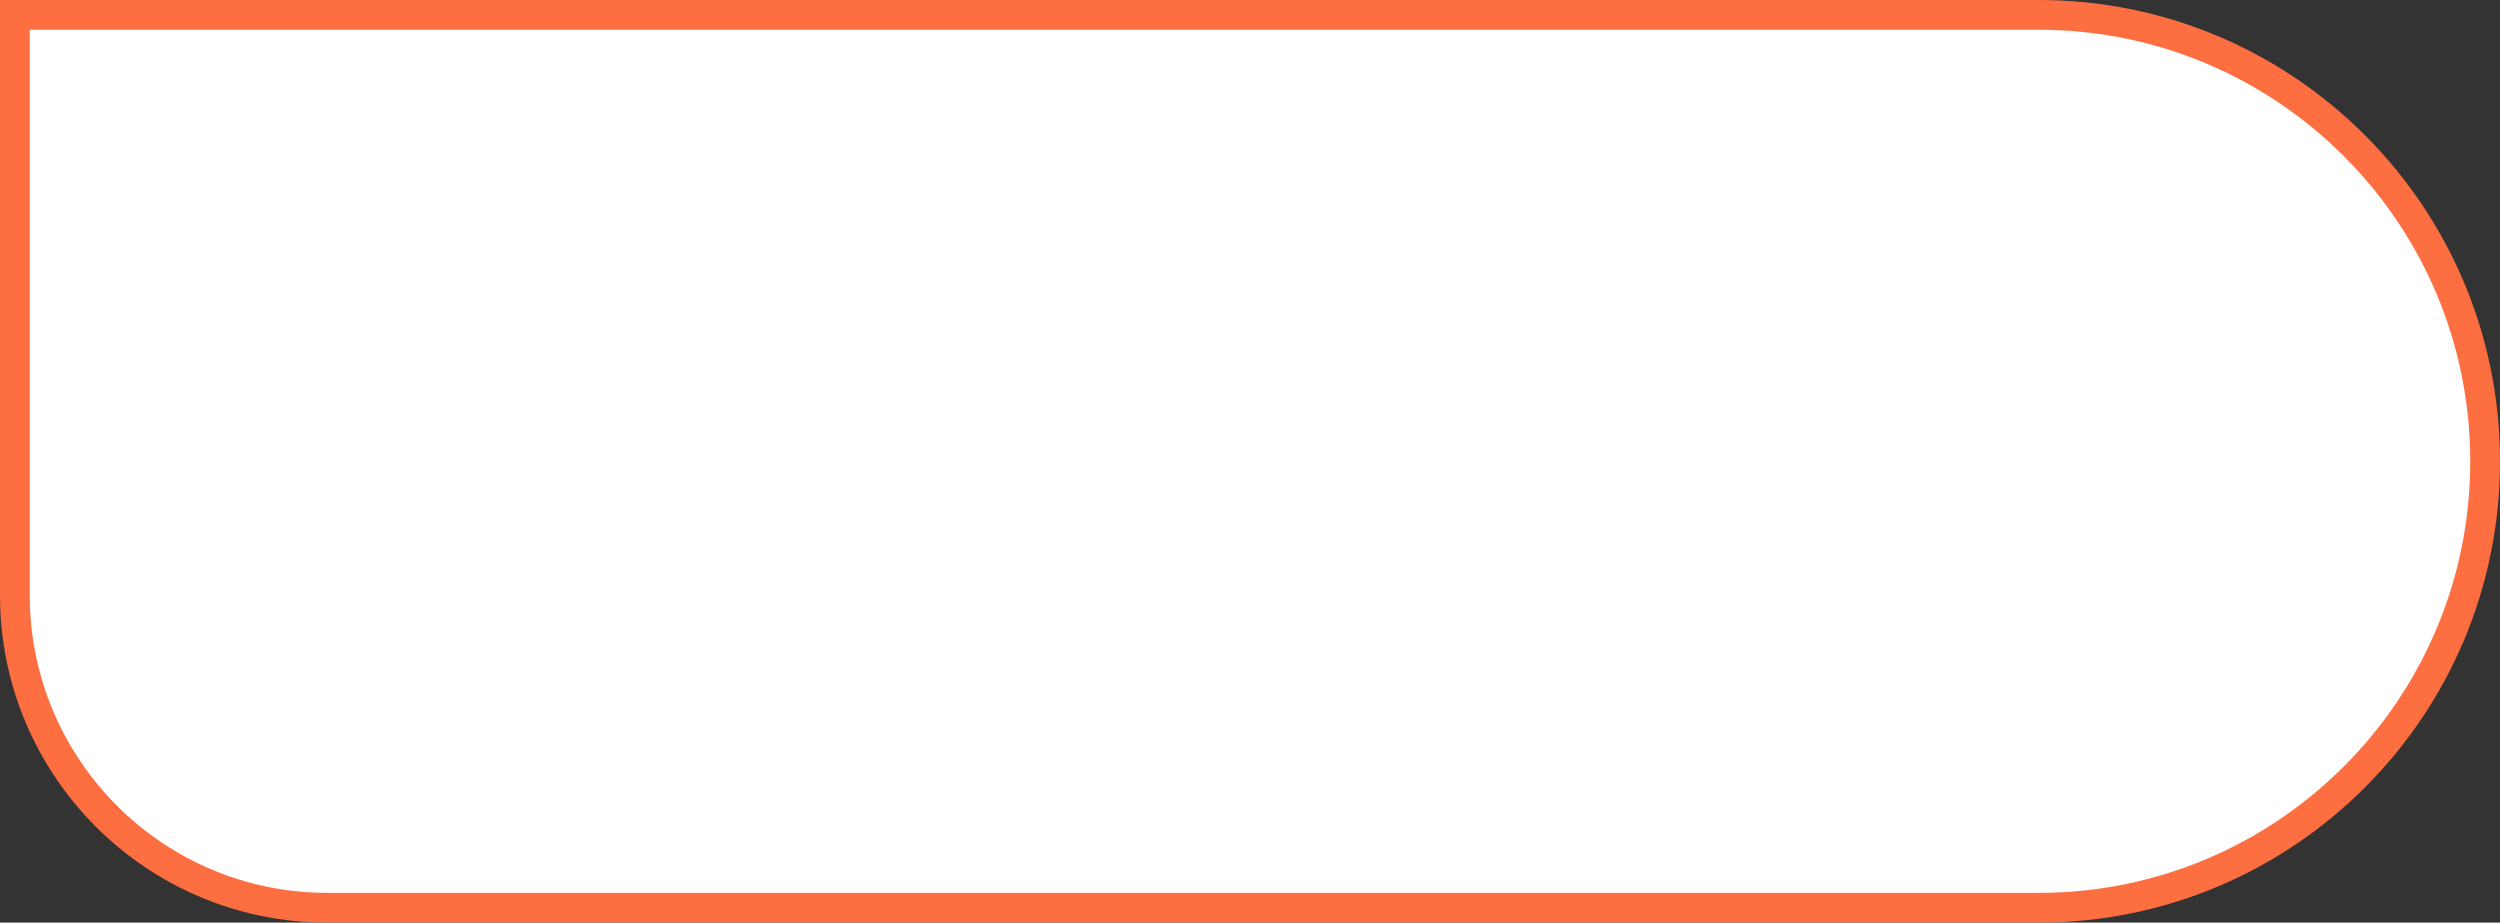
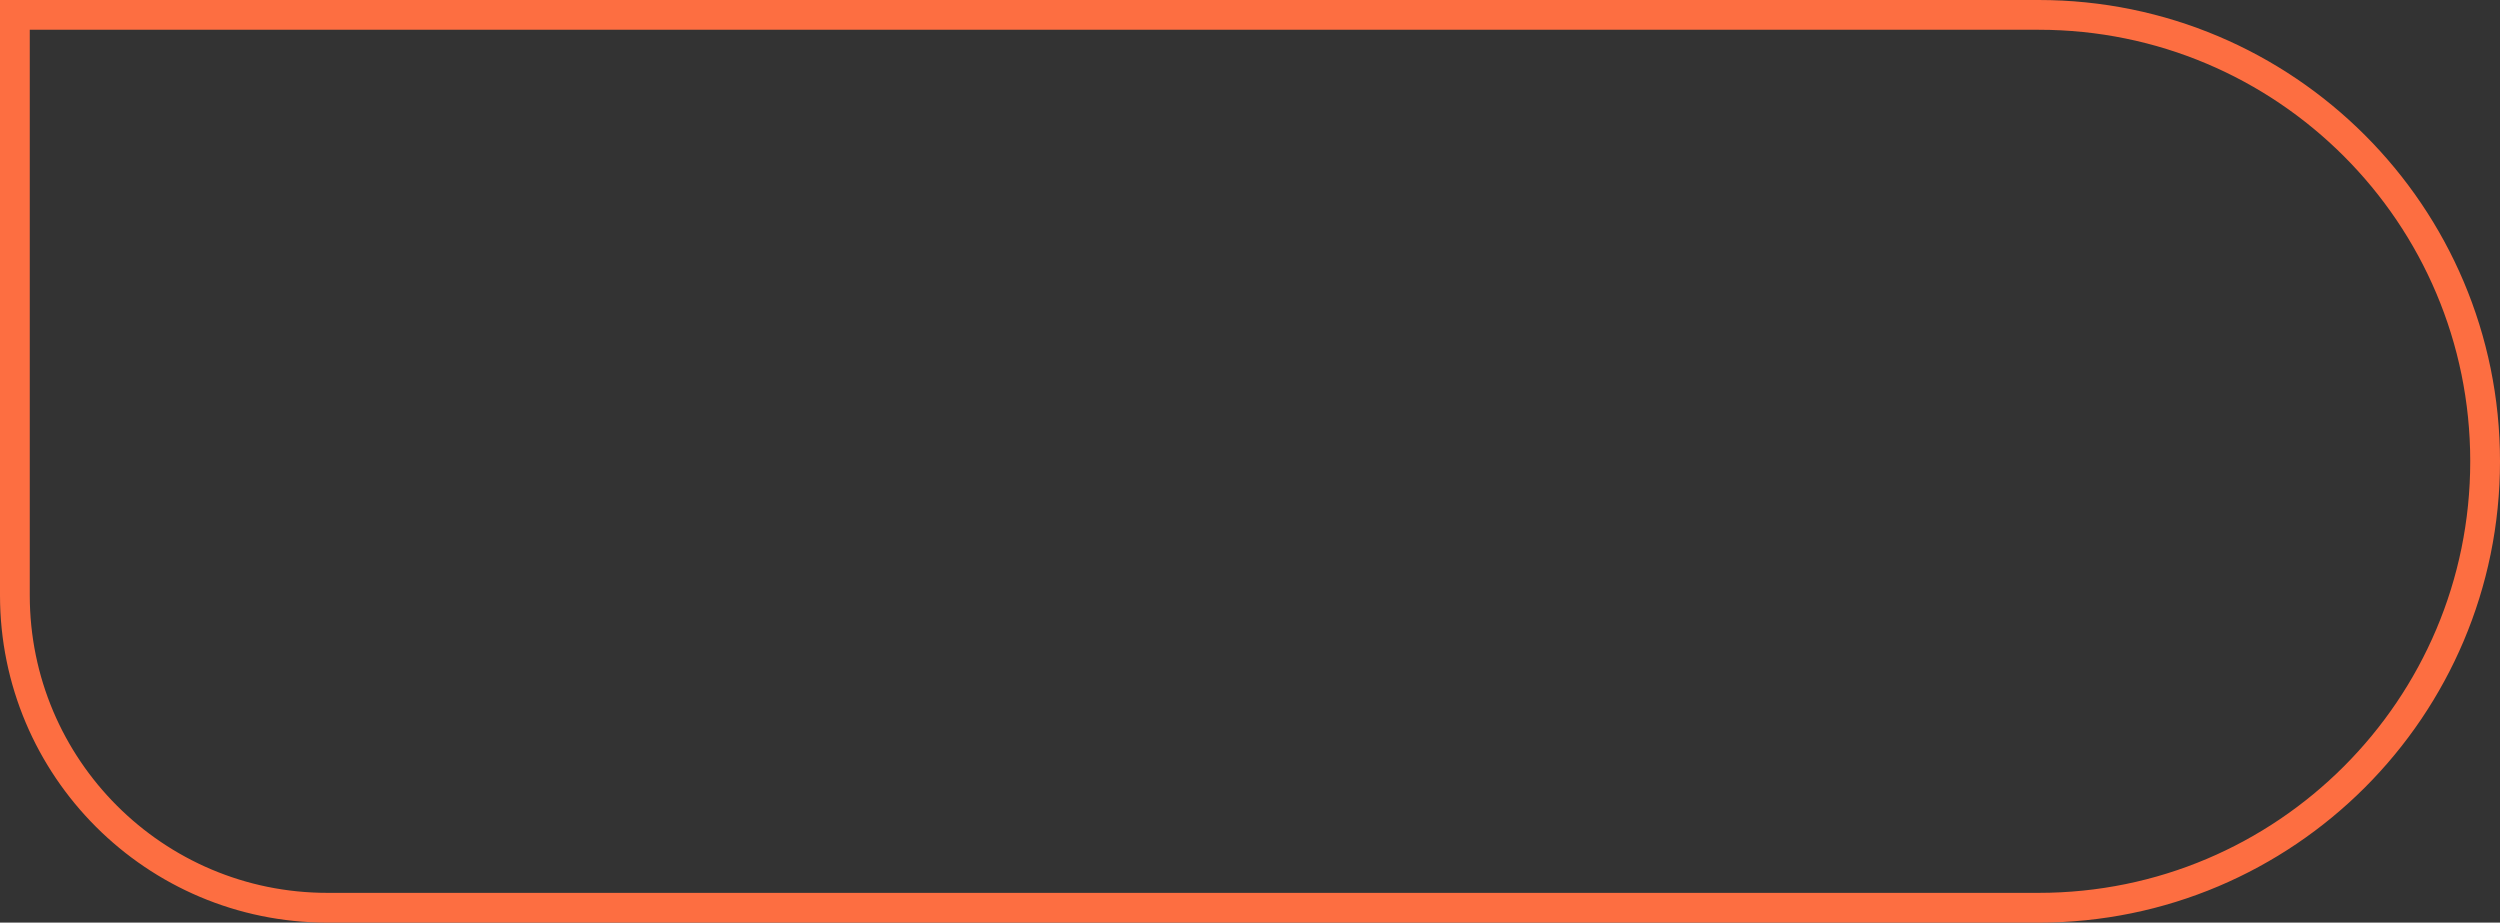
<svg xmlns="http://www.w3.org/2000/svg" width="84" height="31" viewBox="0 0 84 31" fill="none">
  <rect x="0" y="0" width="84" height="31" fill="#333333" stroke="none" />
-   <path d="M11 30.5L68.5 30.5C76.784 30.5 83.5 23.784 83.5 15.5C83.5 7.216 76.784 0.5 68.5 0.5L0.5 0.5L0.5 20C0.5 25.799 5.201 30.5 11 30.5Z" fill="white" />
  <path d="M11 30.5L68.5 30.5C76.784 30.5 83.5 23.784 83.5 15.5C83.5 7.216 76.784 0.5 68.5 0.5L0.5 0.5L0.5 20C0.5 25.799 5.201 30.5 11 30.5Z" stroke="#FD6E41" />
</svg>